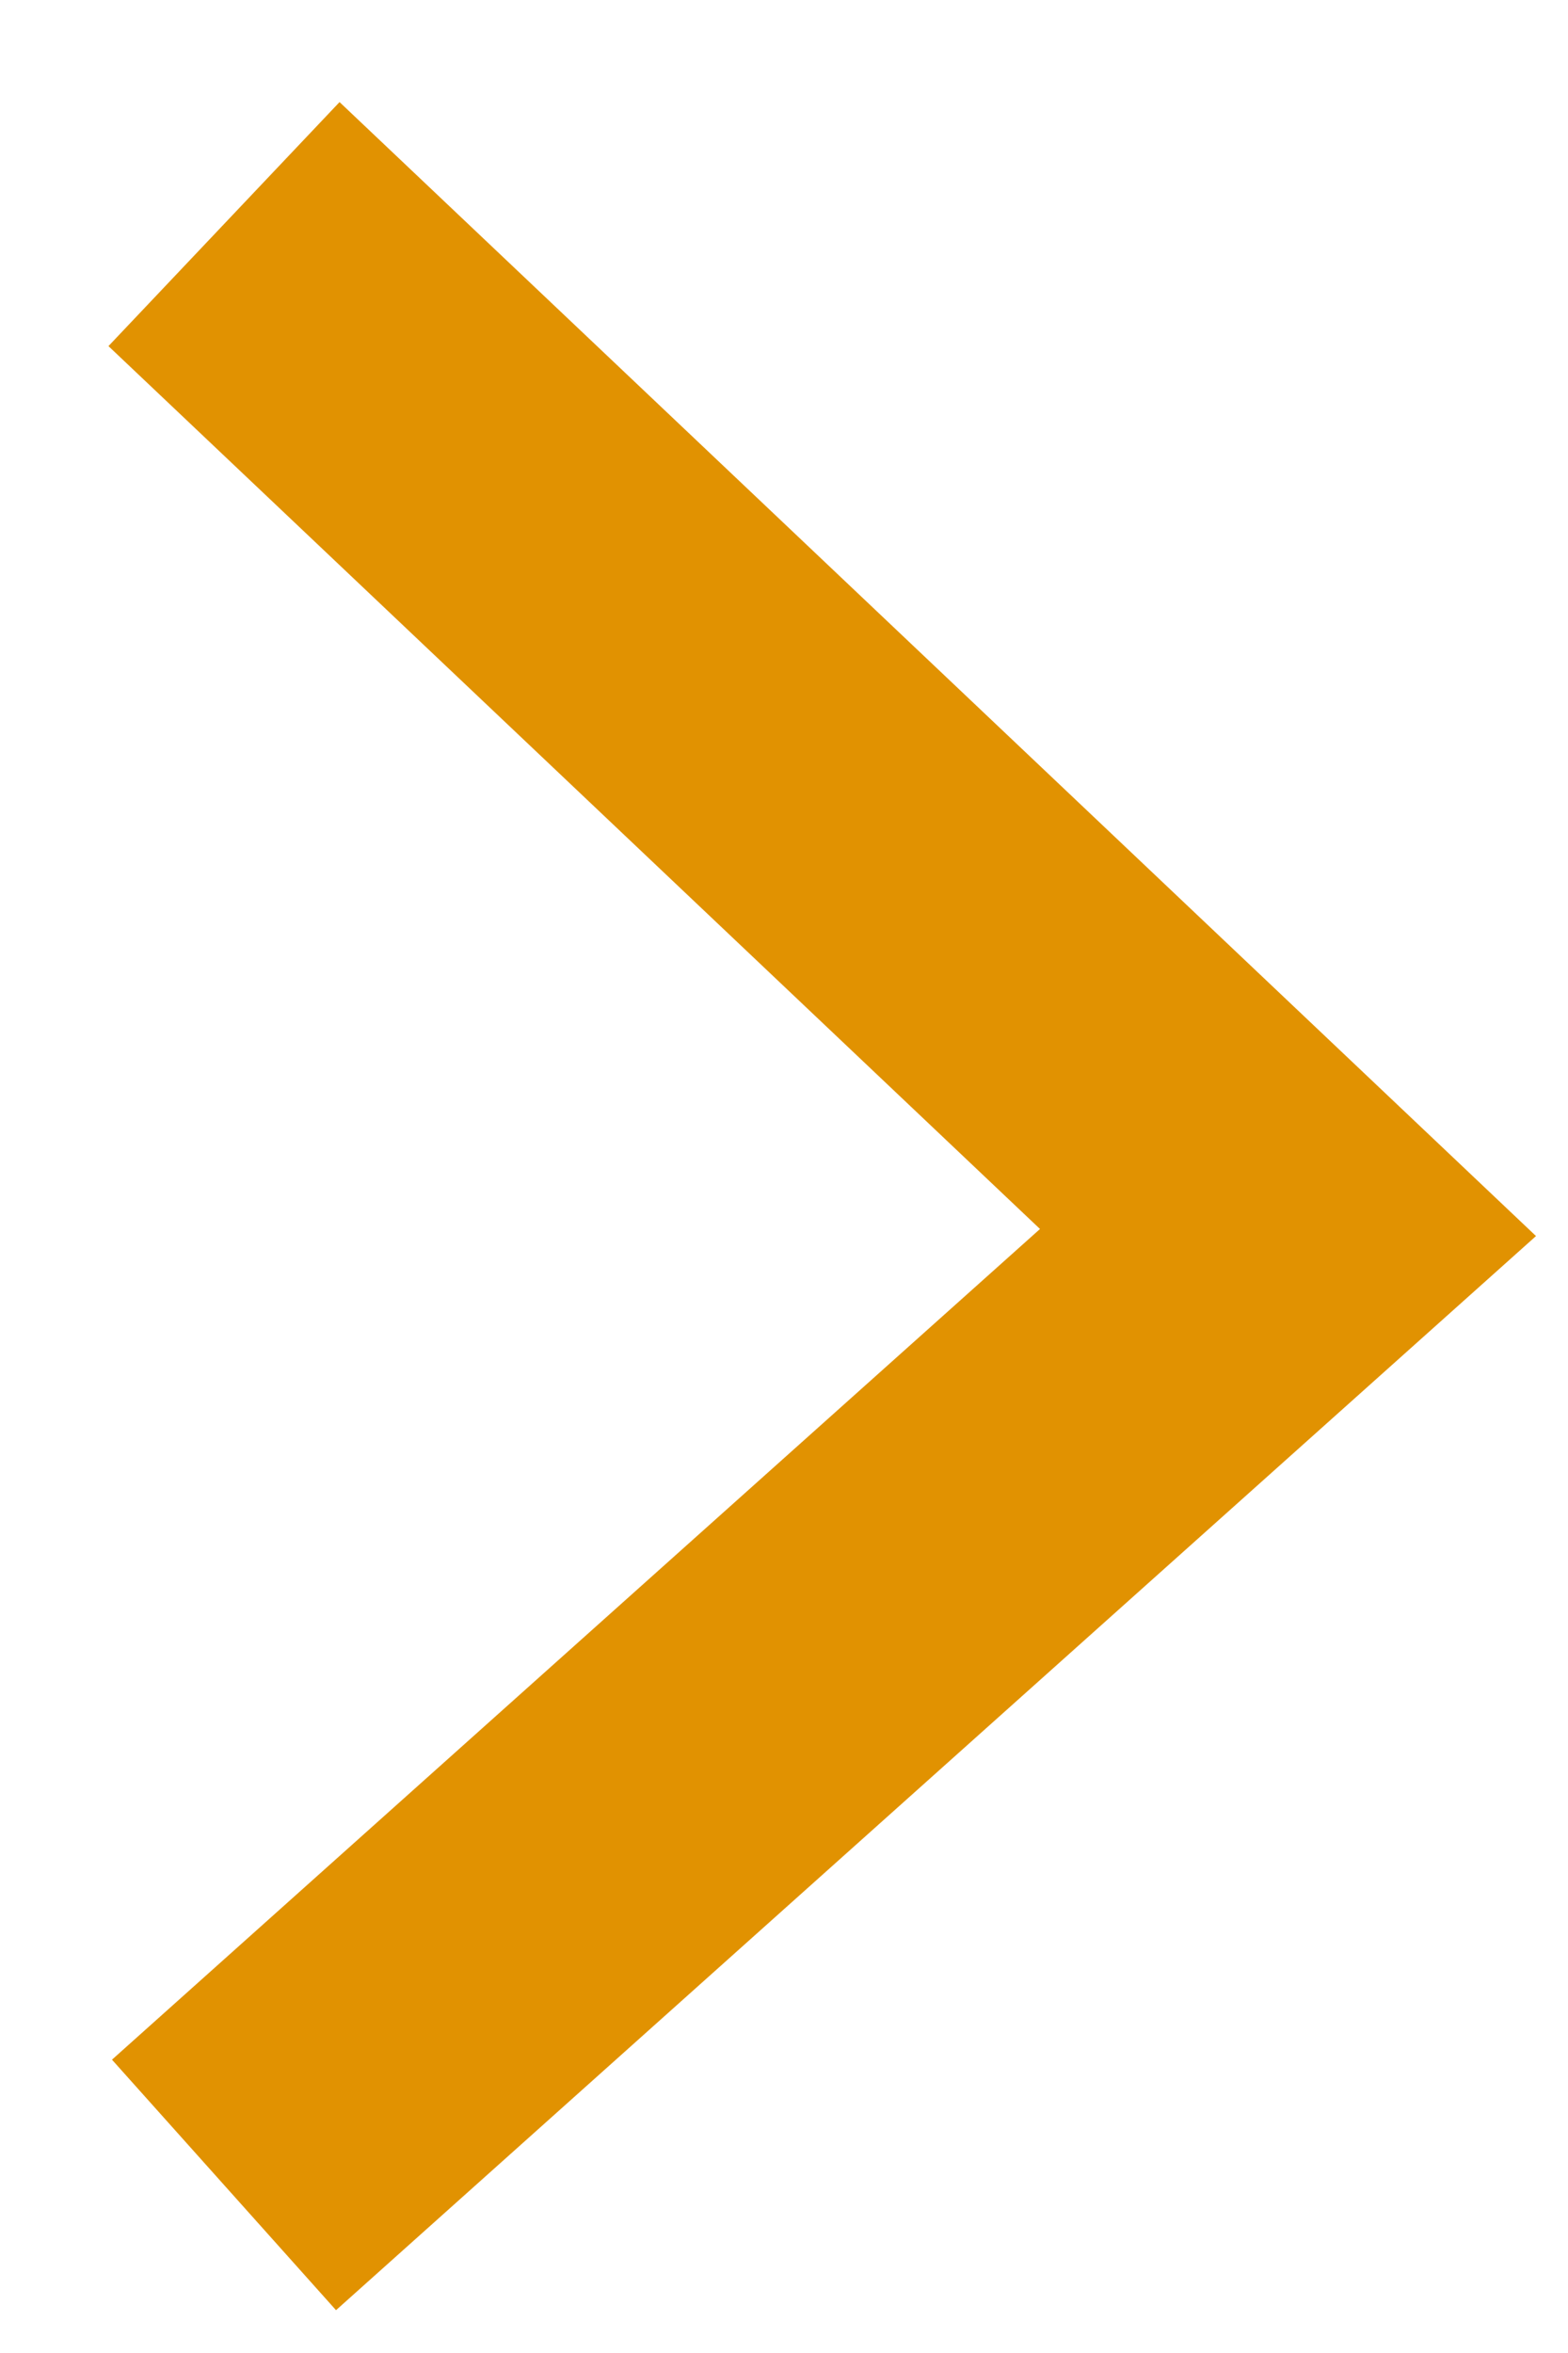
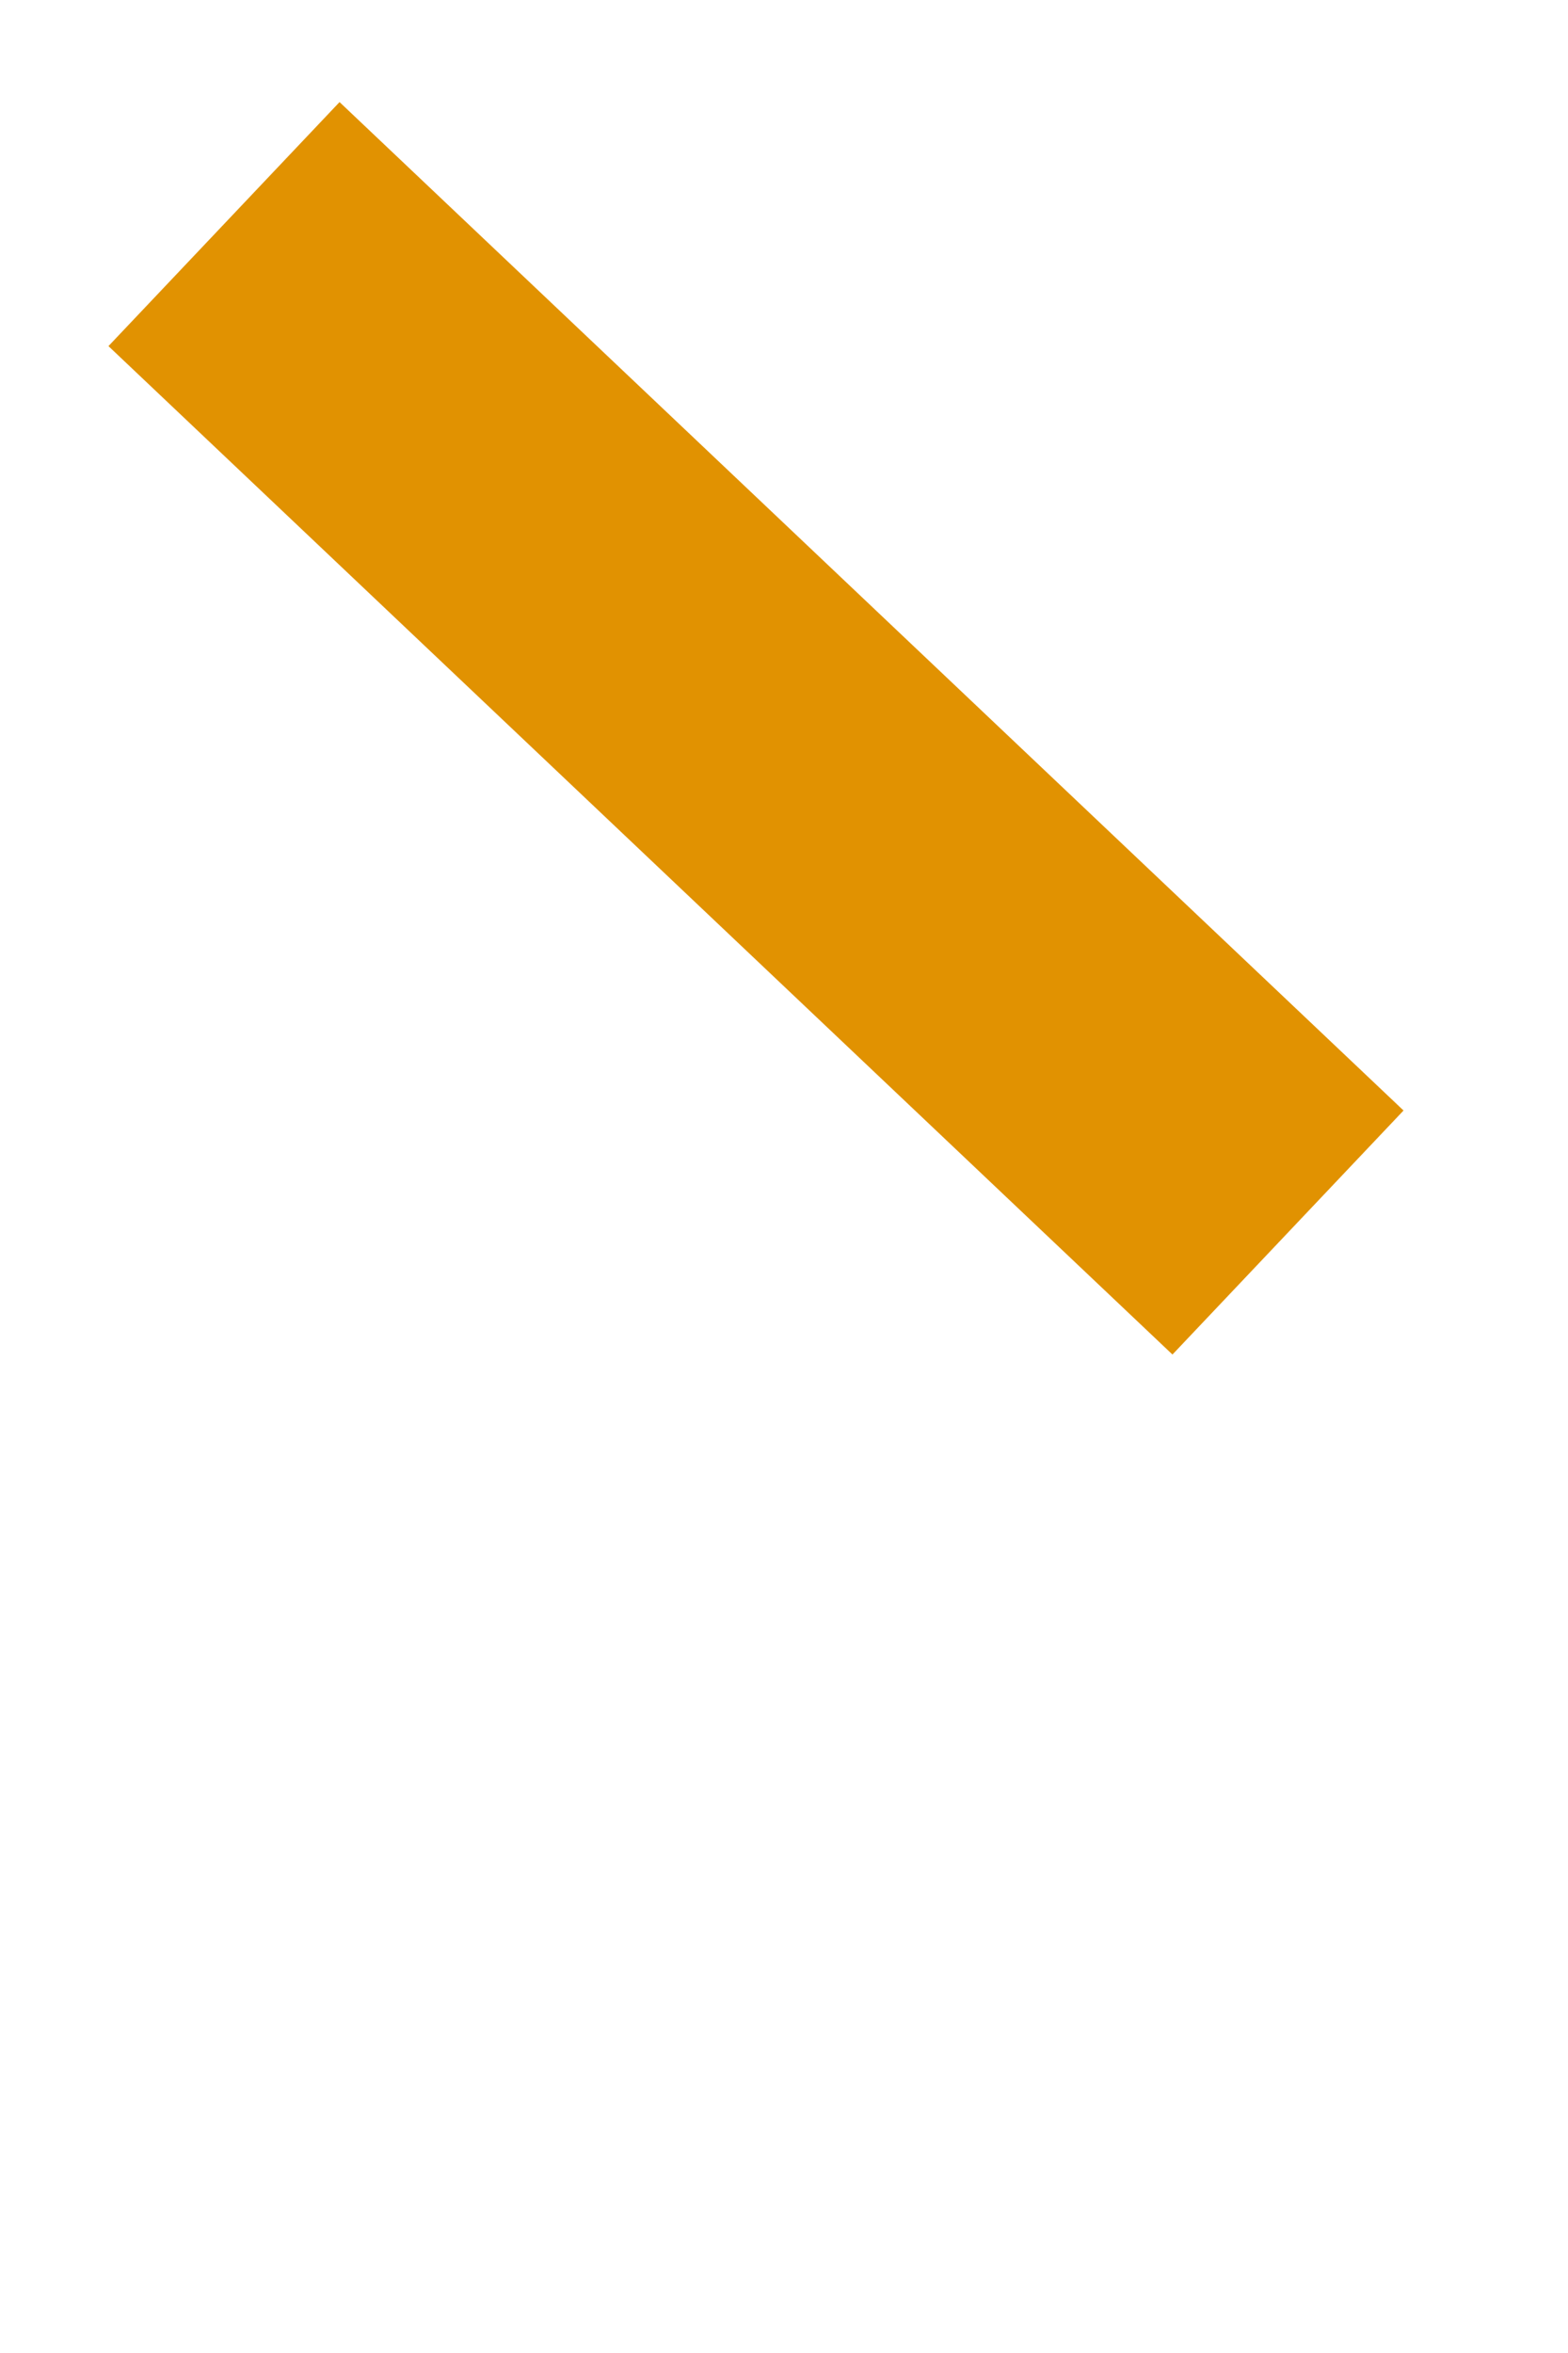
<svg xmlns="http://www.w3.org/2000/svg" width="14" height="21" viewBox="0 0 14 21" fill="none">
-   <path d="M2 2L11.5 11L2 19.5" stroke="#E19201" stroke-width="3" />
+   <path d="M2 2L11.5 11" stroke="#E19201" stroke-width="3" />
</svg>